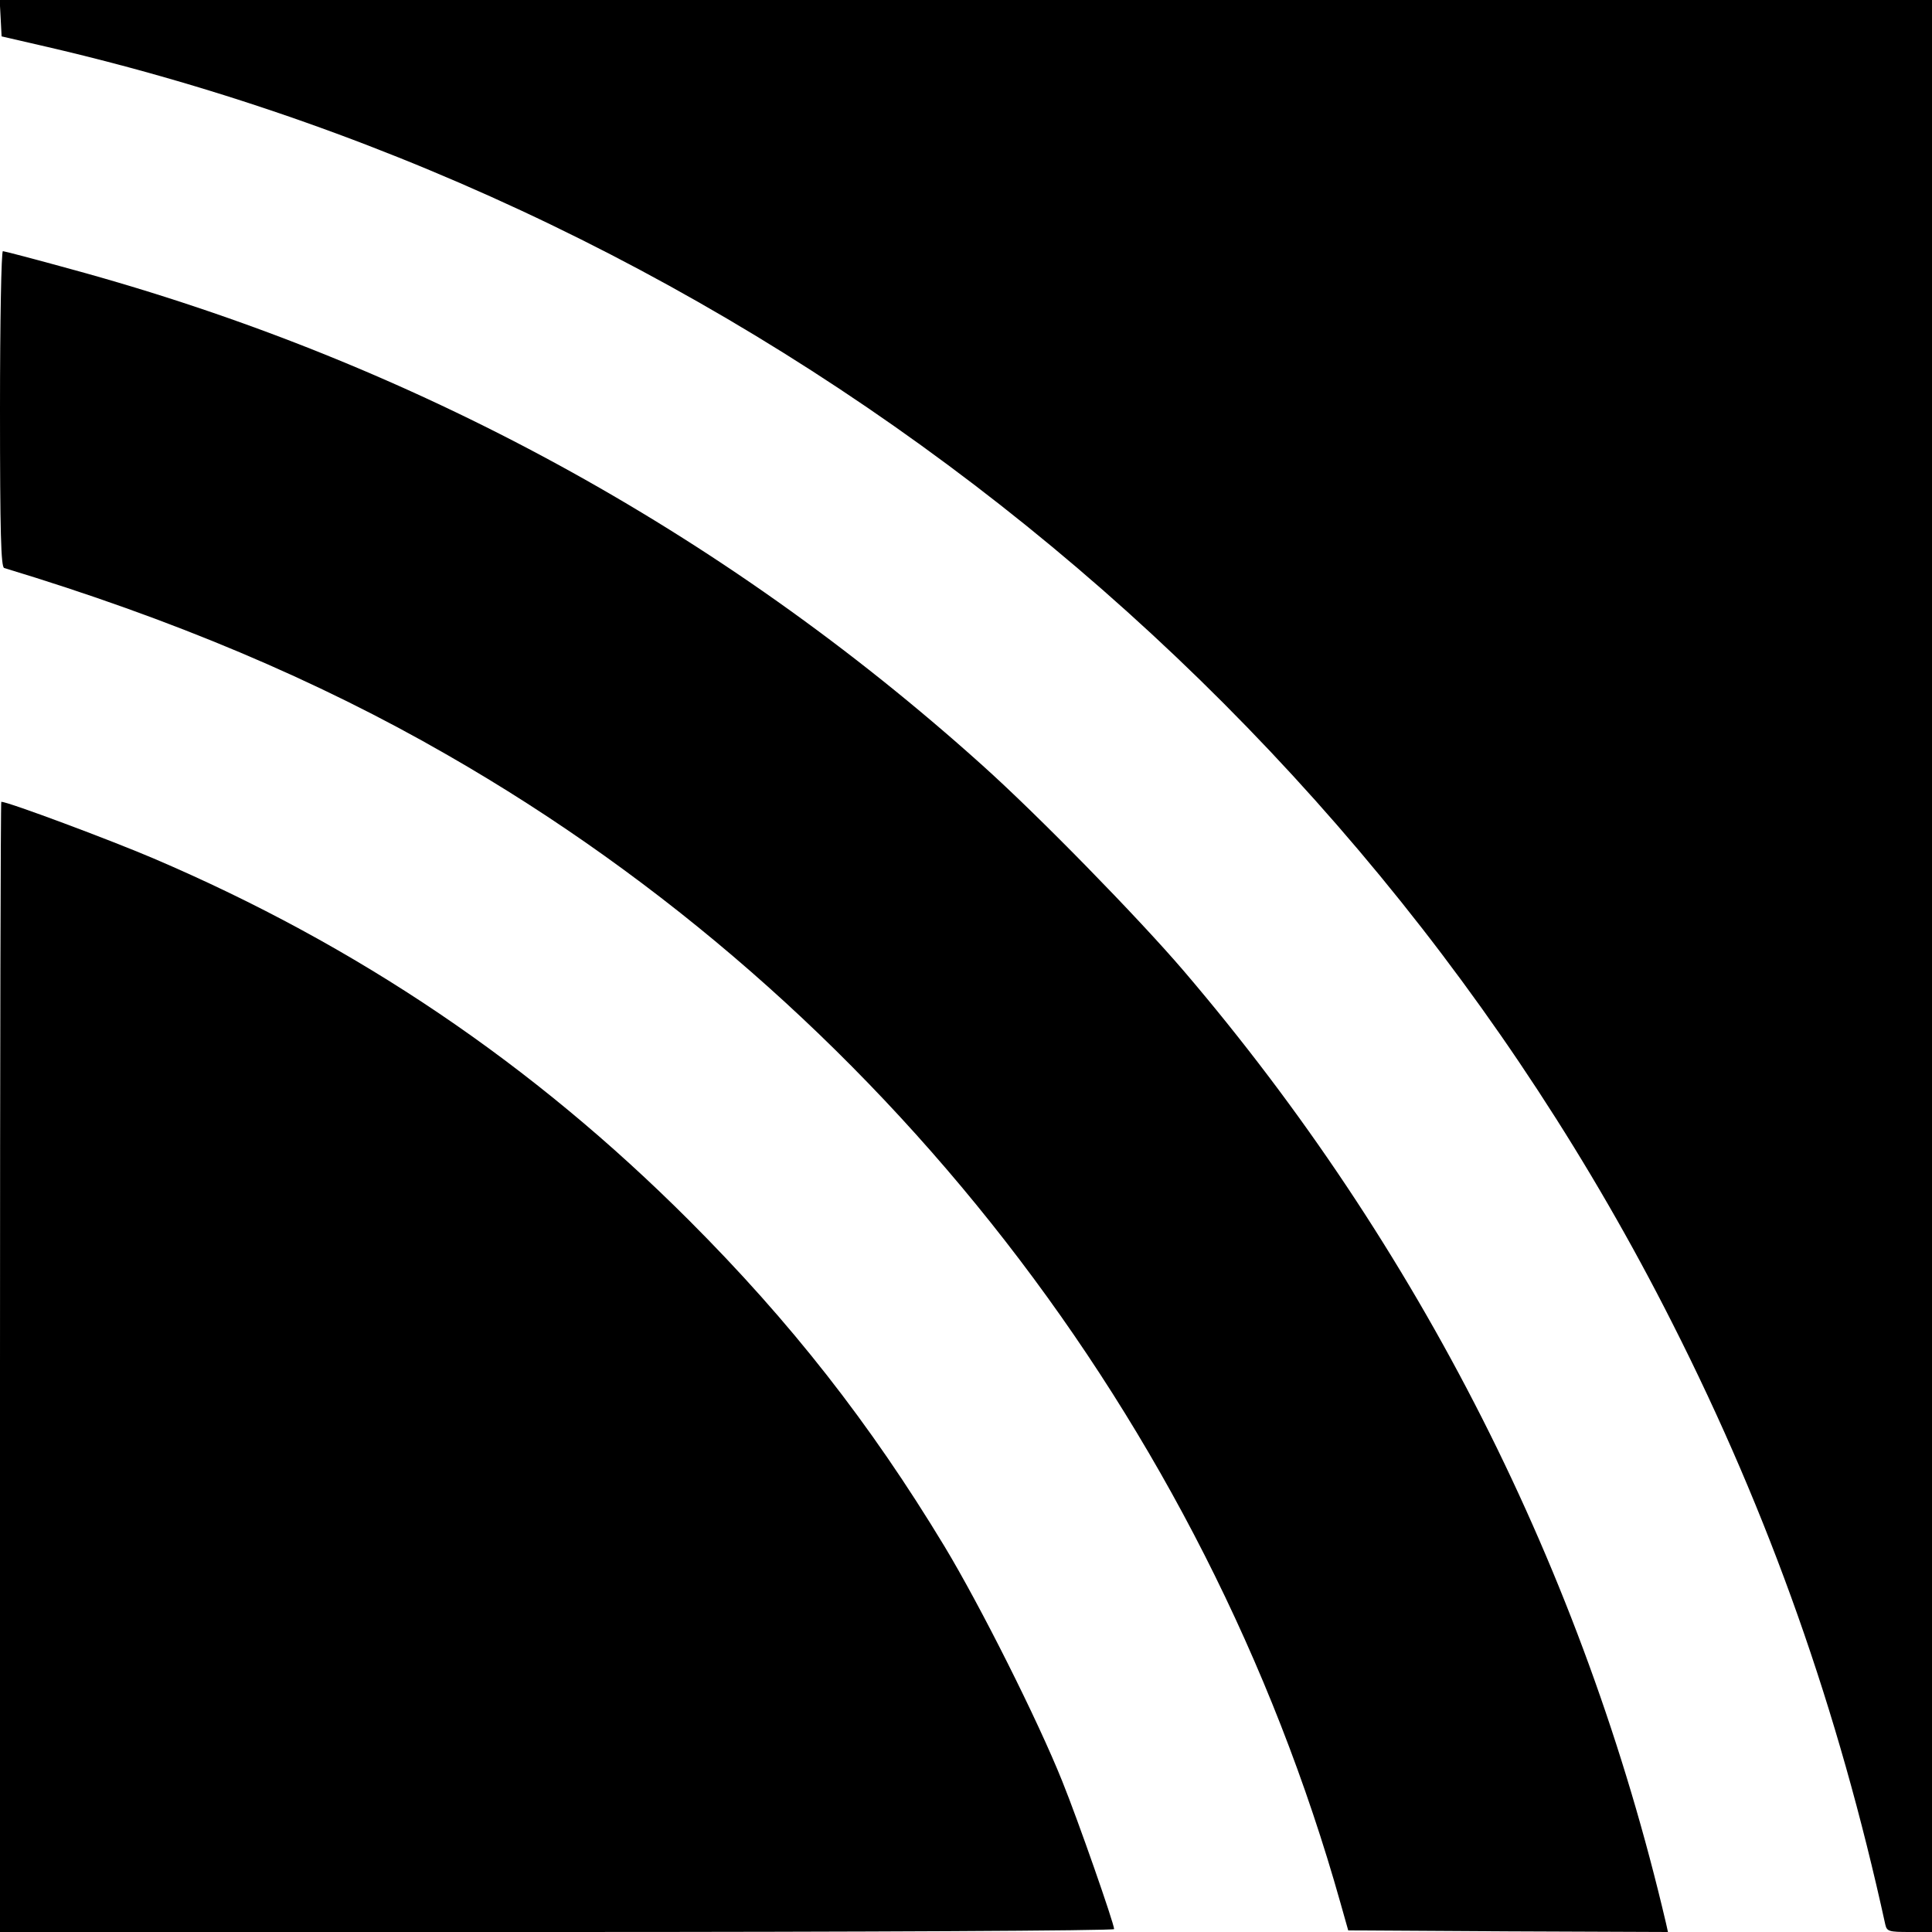
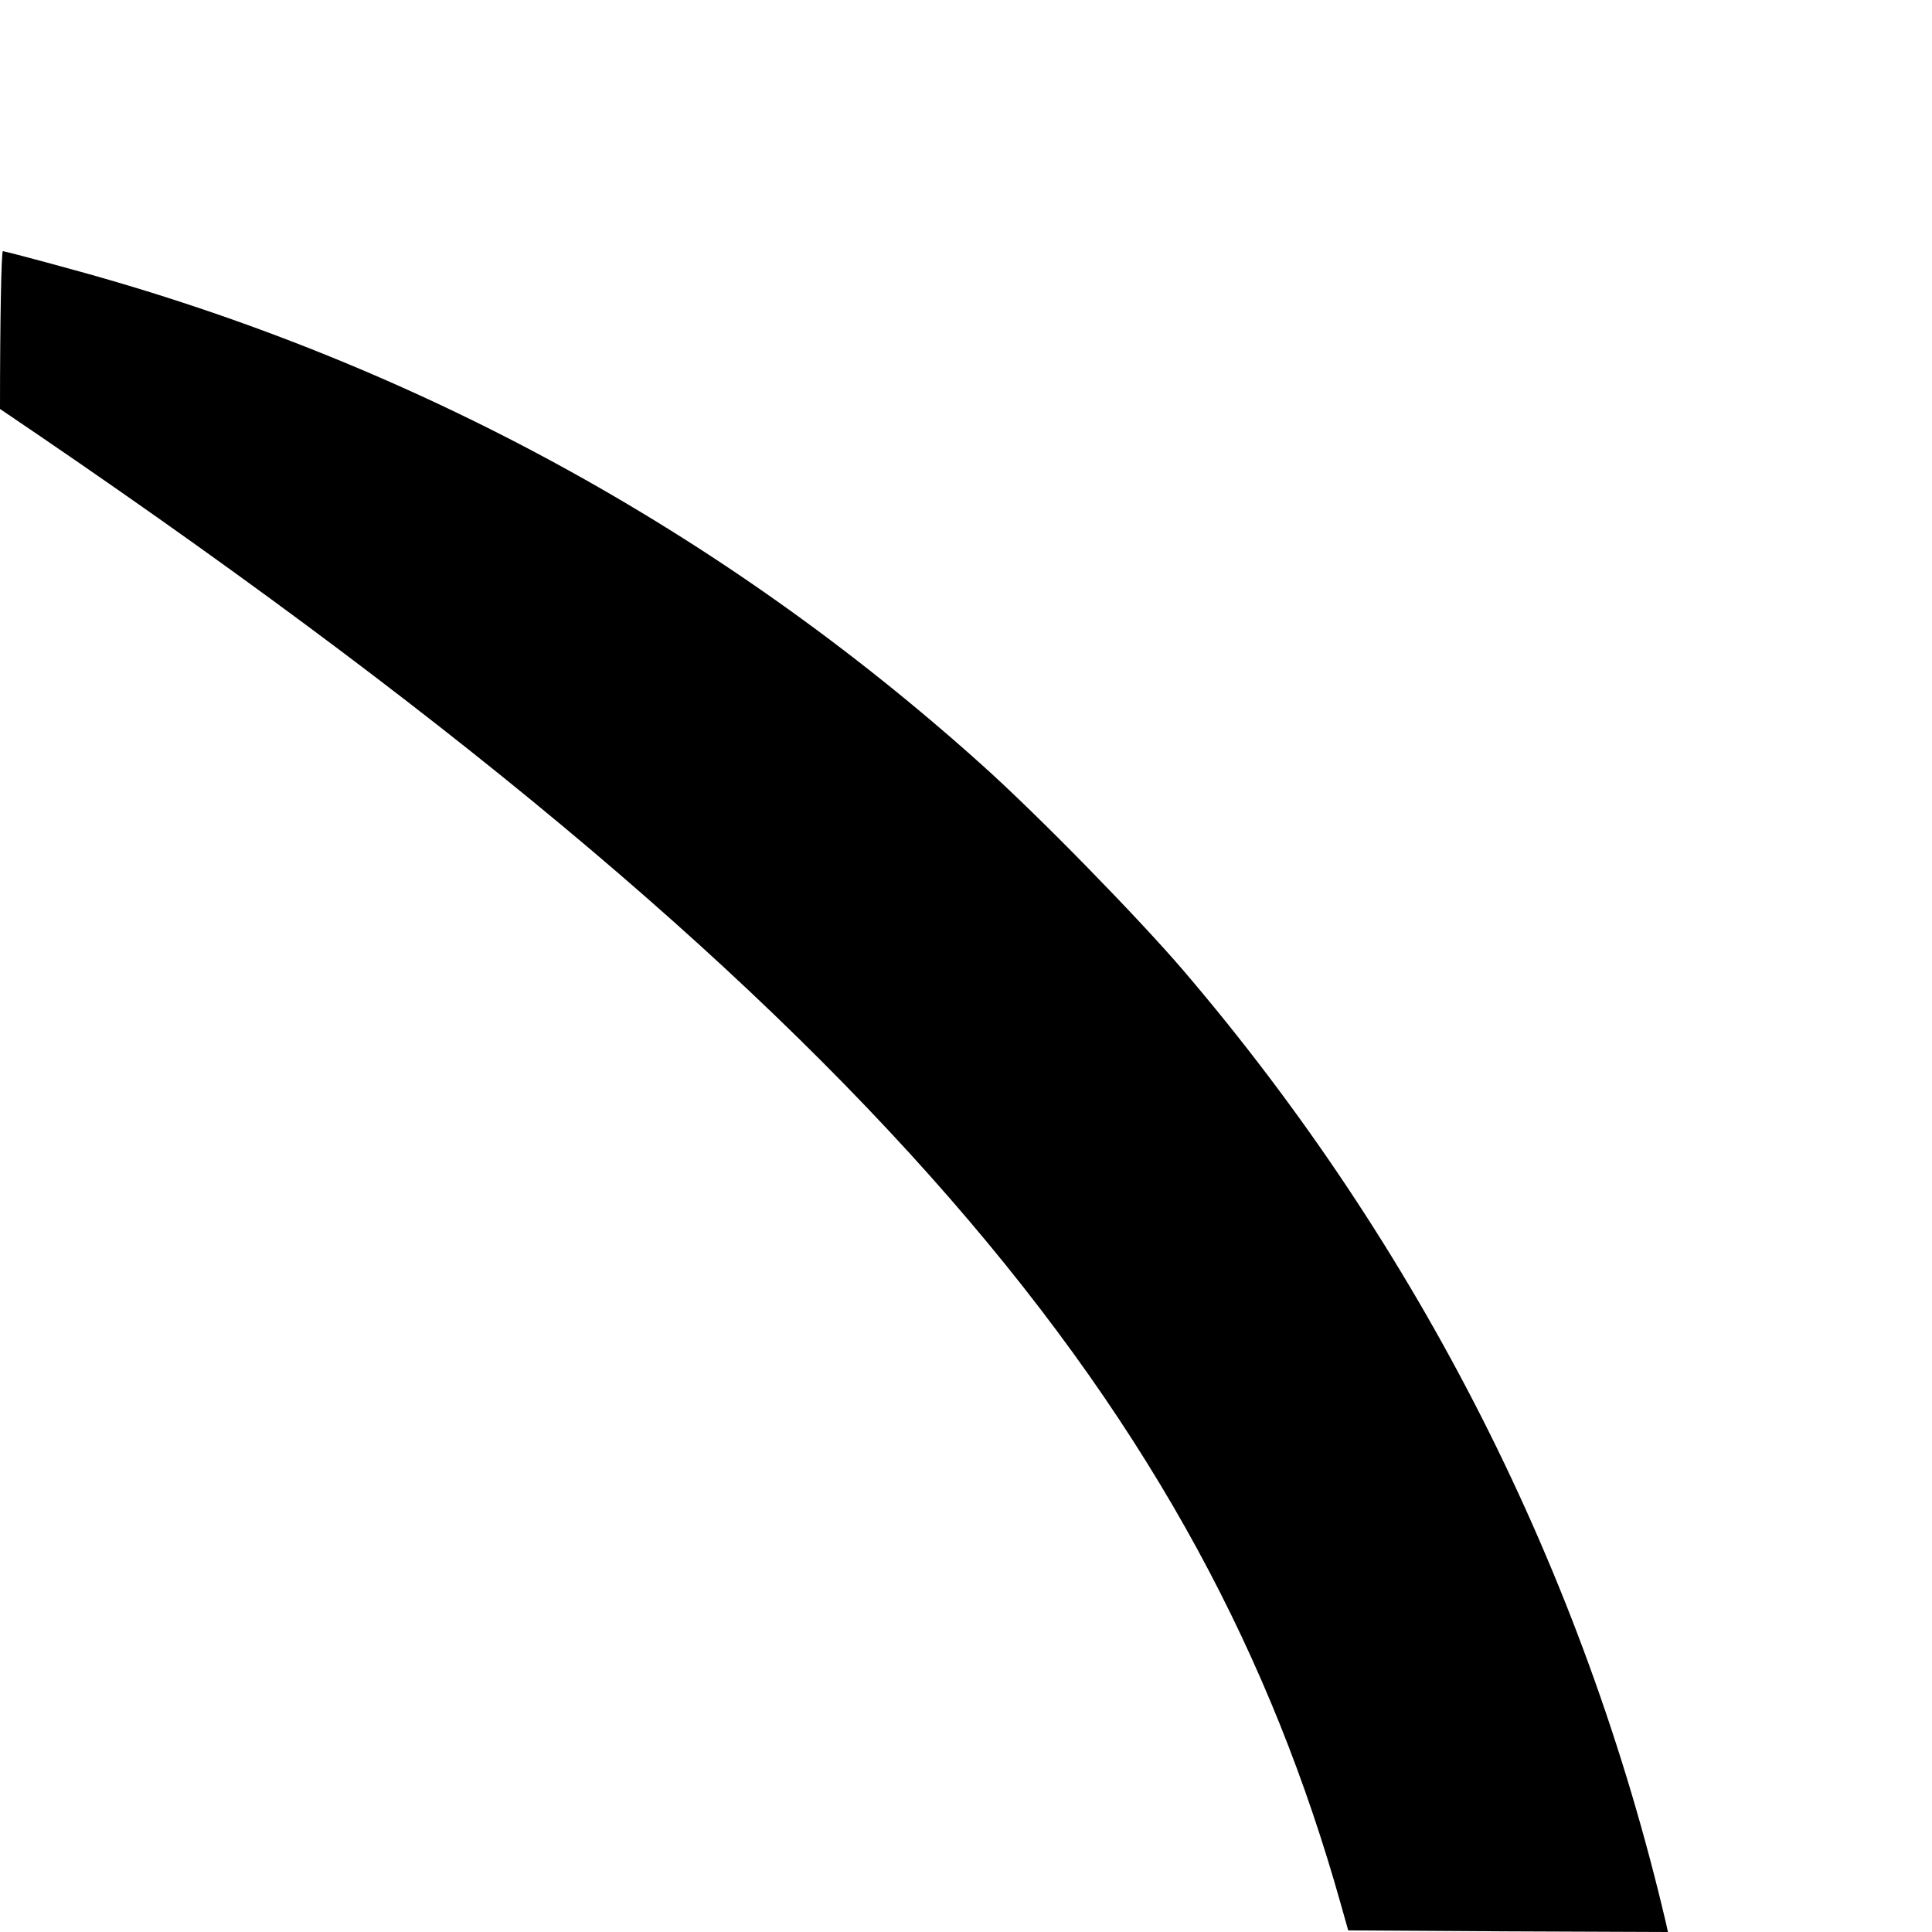
<svg xmlns="http://www.w3.org/2000/svg" version="1" width="800" height="800" viewBox="0 0 600 600">
-   <path d="M.2 5.6l.3 5.7 14.3 3.3C232.1 65.1 418.6 211.5 519.4 411c30.2 59.6 51.5 120 66.1 186.7.5 2.1 1.1 2.3 7.5 2.3h7V0H-.1l.3 5.6z" />
-   <path d="M0 127c0 38.4.3 49.1 1.3 49.4 52.2 15.8 97.1 34.7 137.7 58.1C273.4 311.6 374.1 441.1 416.3 591l2.4 8.5 49.7.3 49.6.2-.6-2.7C491.8 488 440.7 387.1 367.6 301.5c-14.4-16.8-45.3-48.4-62.6-63.9-81.2-73-176.8-125.1-282.9-154C10.9 80.5 1.3 78 .9 78c-.5 0-.9 22.1-.9 49z" />
-   <path d="M0 424.5V600h173c95.5 0 173-.4 173-.9 0-1.7-11.2-33.8-16.1-45.9-7.6-19-25.5-54.6-36.6-73C270.2 442 245.5 410.5 214 379c-48.5-48.5-102.9-85.3-166.3-112.4C34.1 260.8 2.5 249 .4 249c-.2 0-.4 79-.4 175.5z" />
+   <path d="M0 127C273.4 311.6 374.1 441.1 416.3 591l2.4 8.5 49.7.3 49.6.2-.6-2.7C491.8 488 440.7 387.1 367.6 301.5c-14.4-16.8-45.3-48.4-62.6-63.9-81.2-73-176.8-125.1-282.9-154C10.9 80.5 1.3 78 .9 78c-.5 0-.9 22.1-.9 49z" />
</svg>